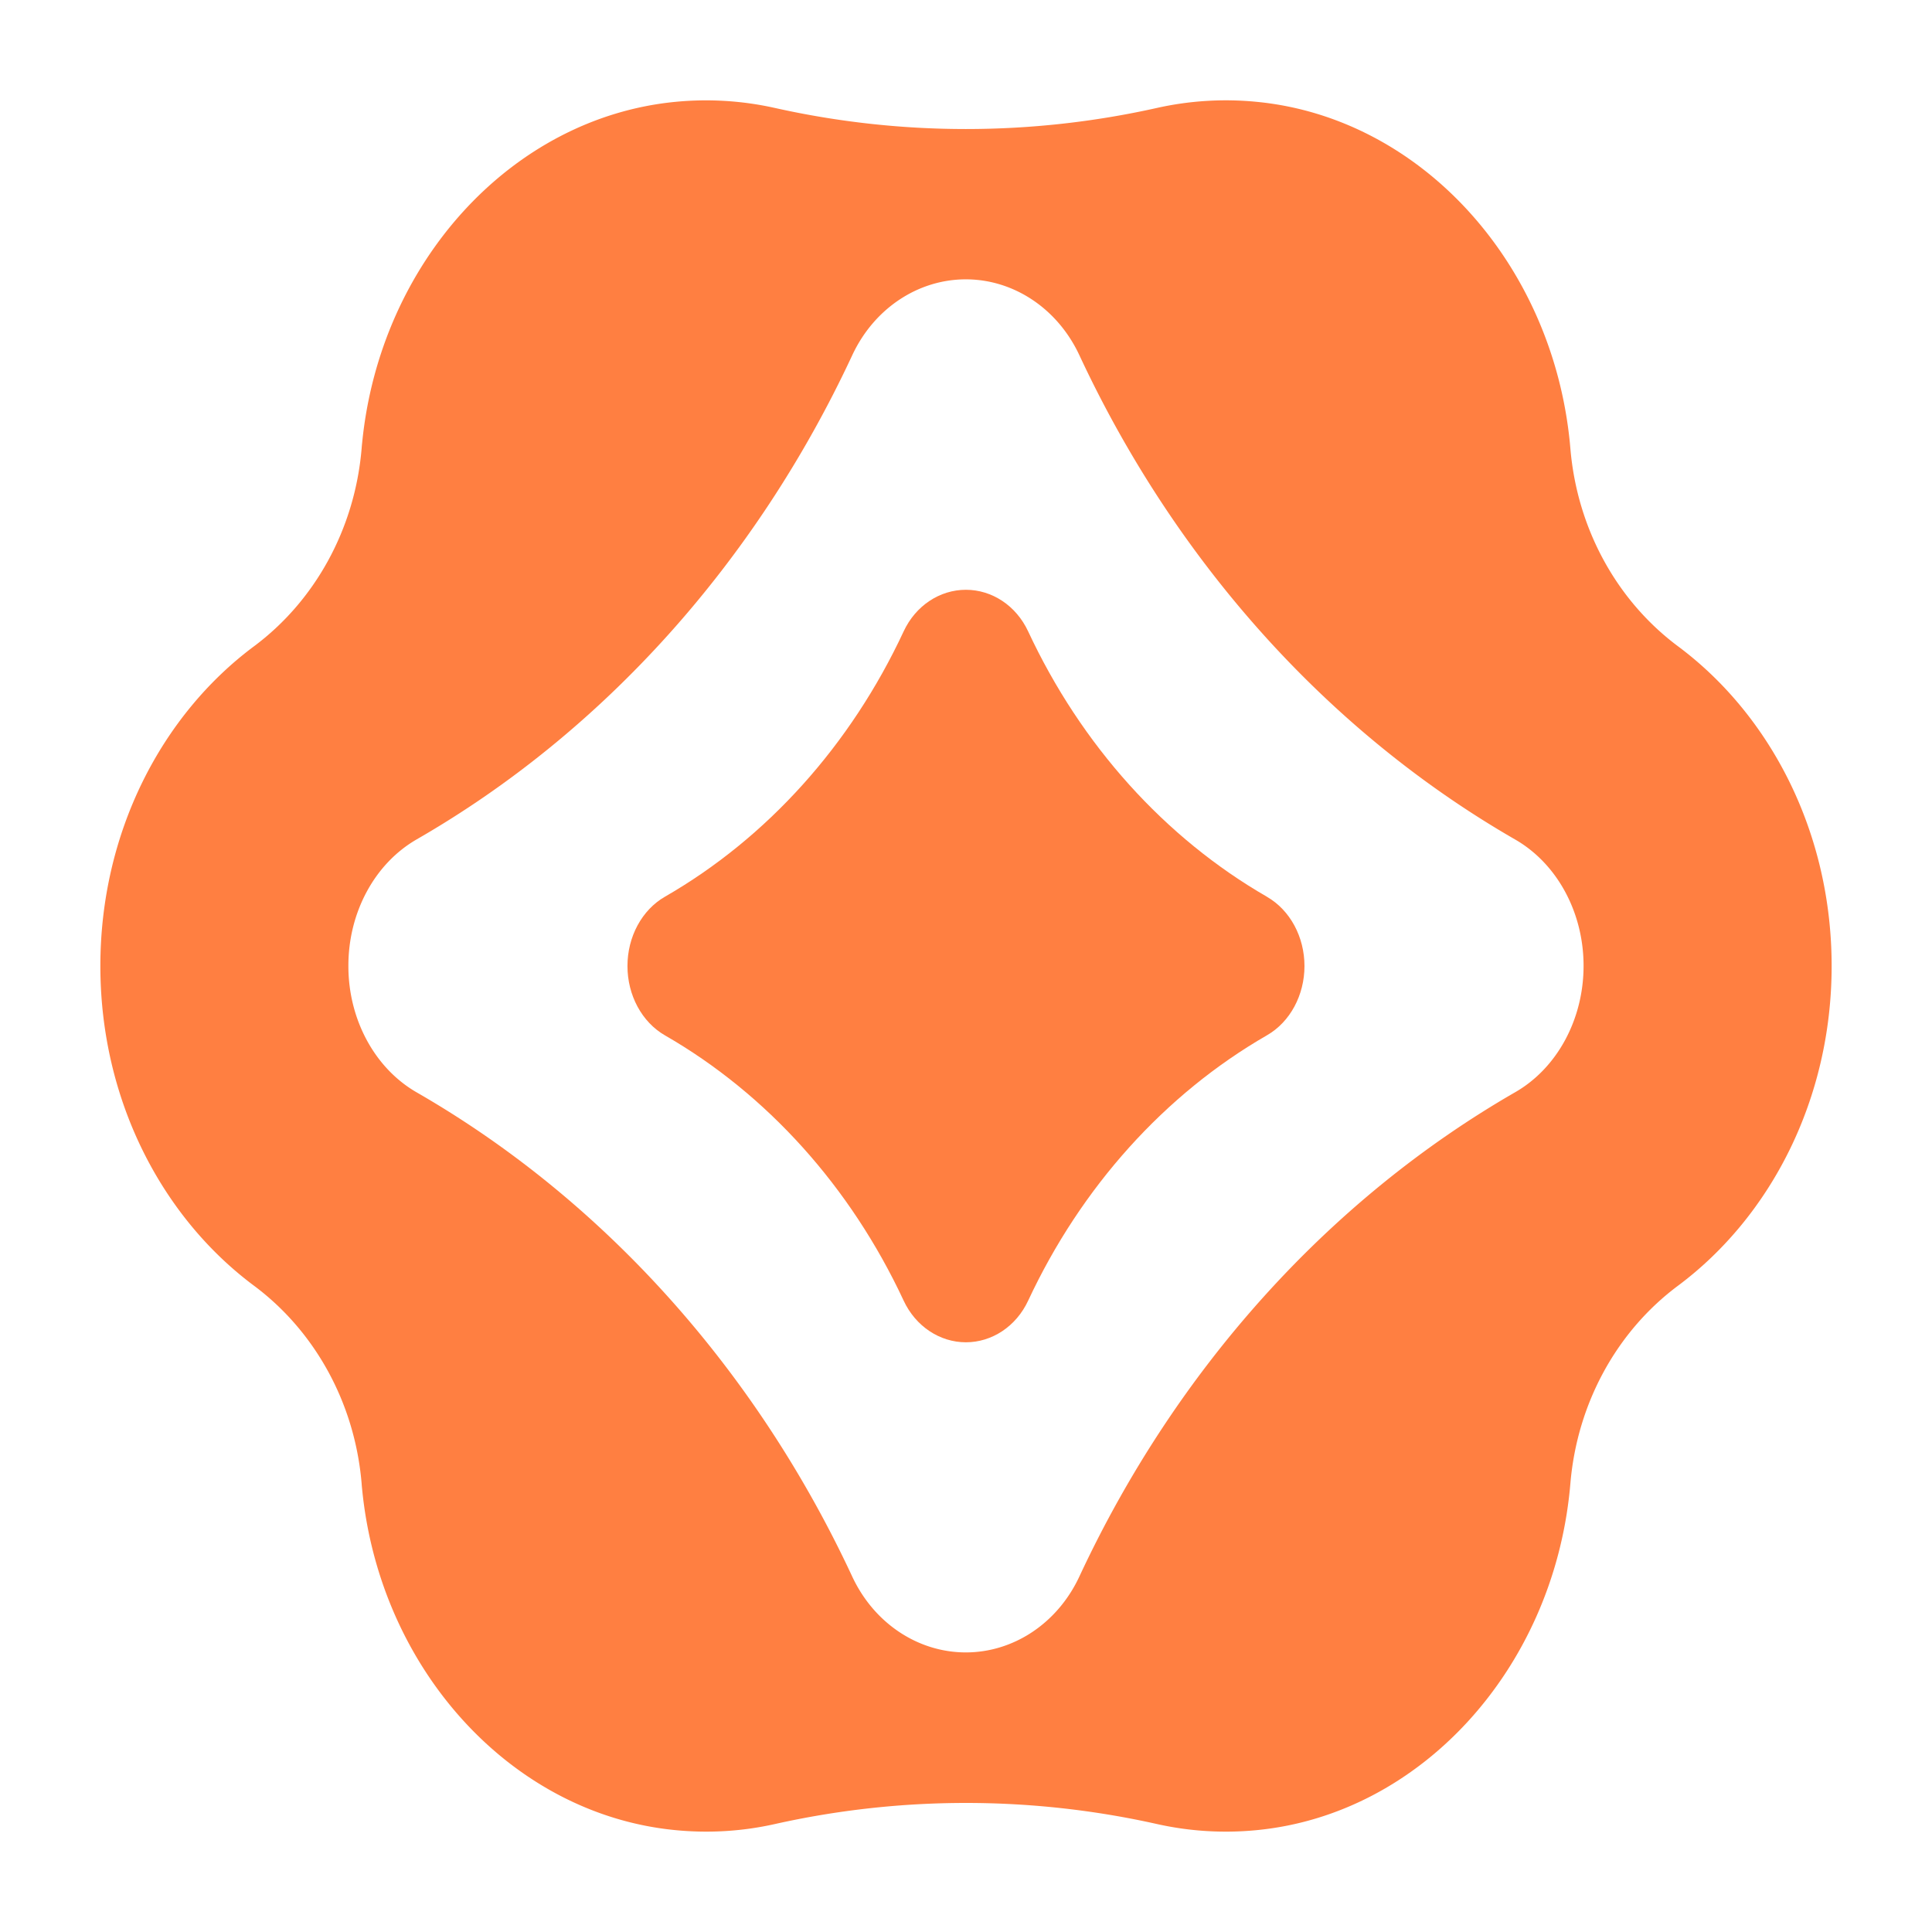
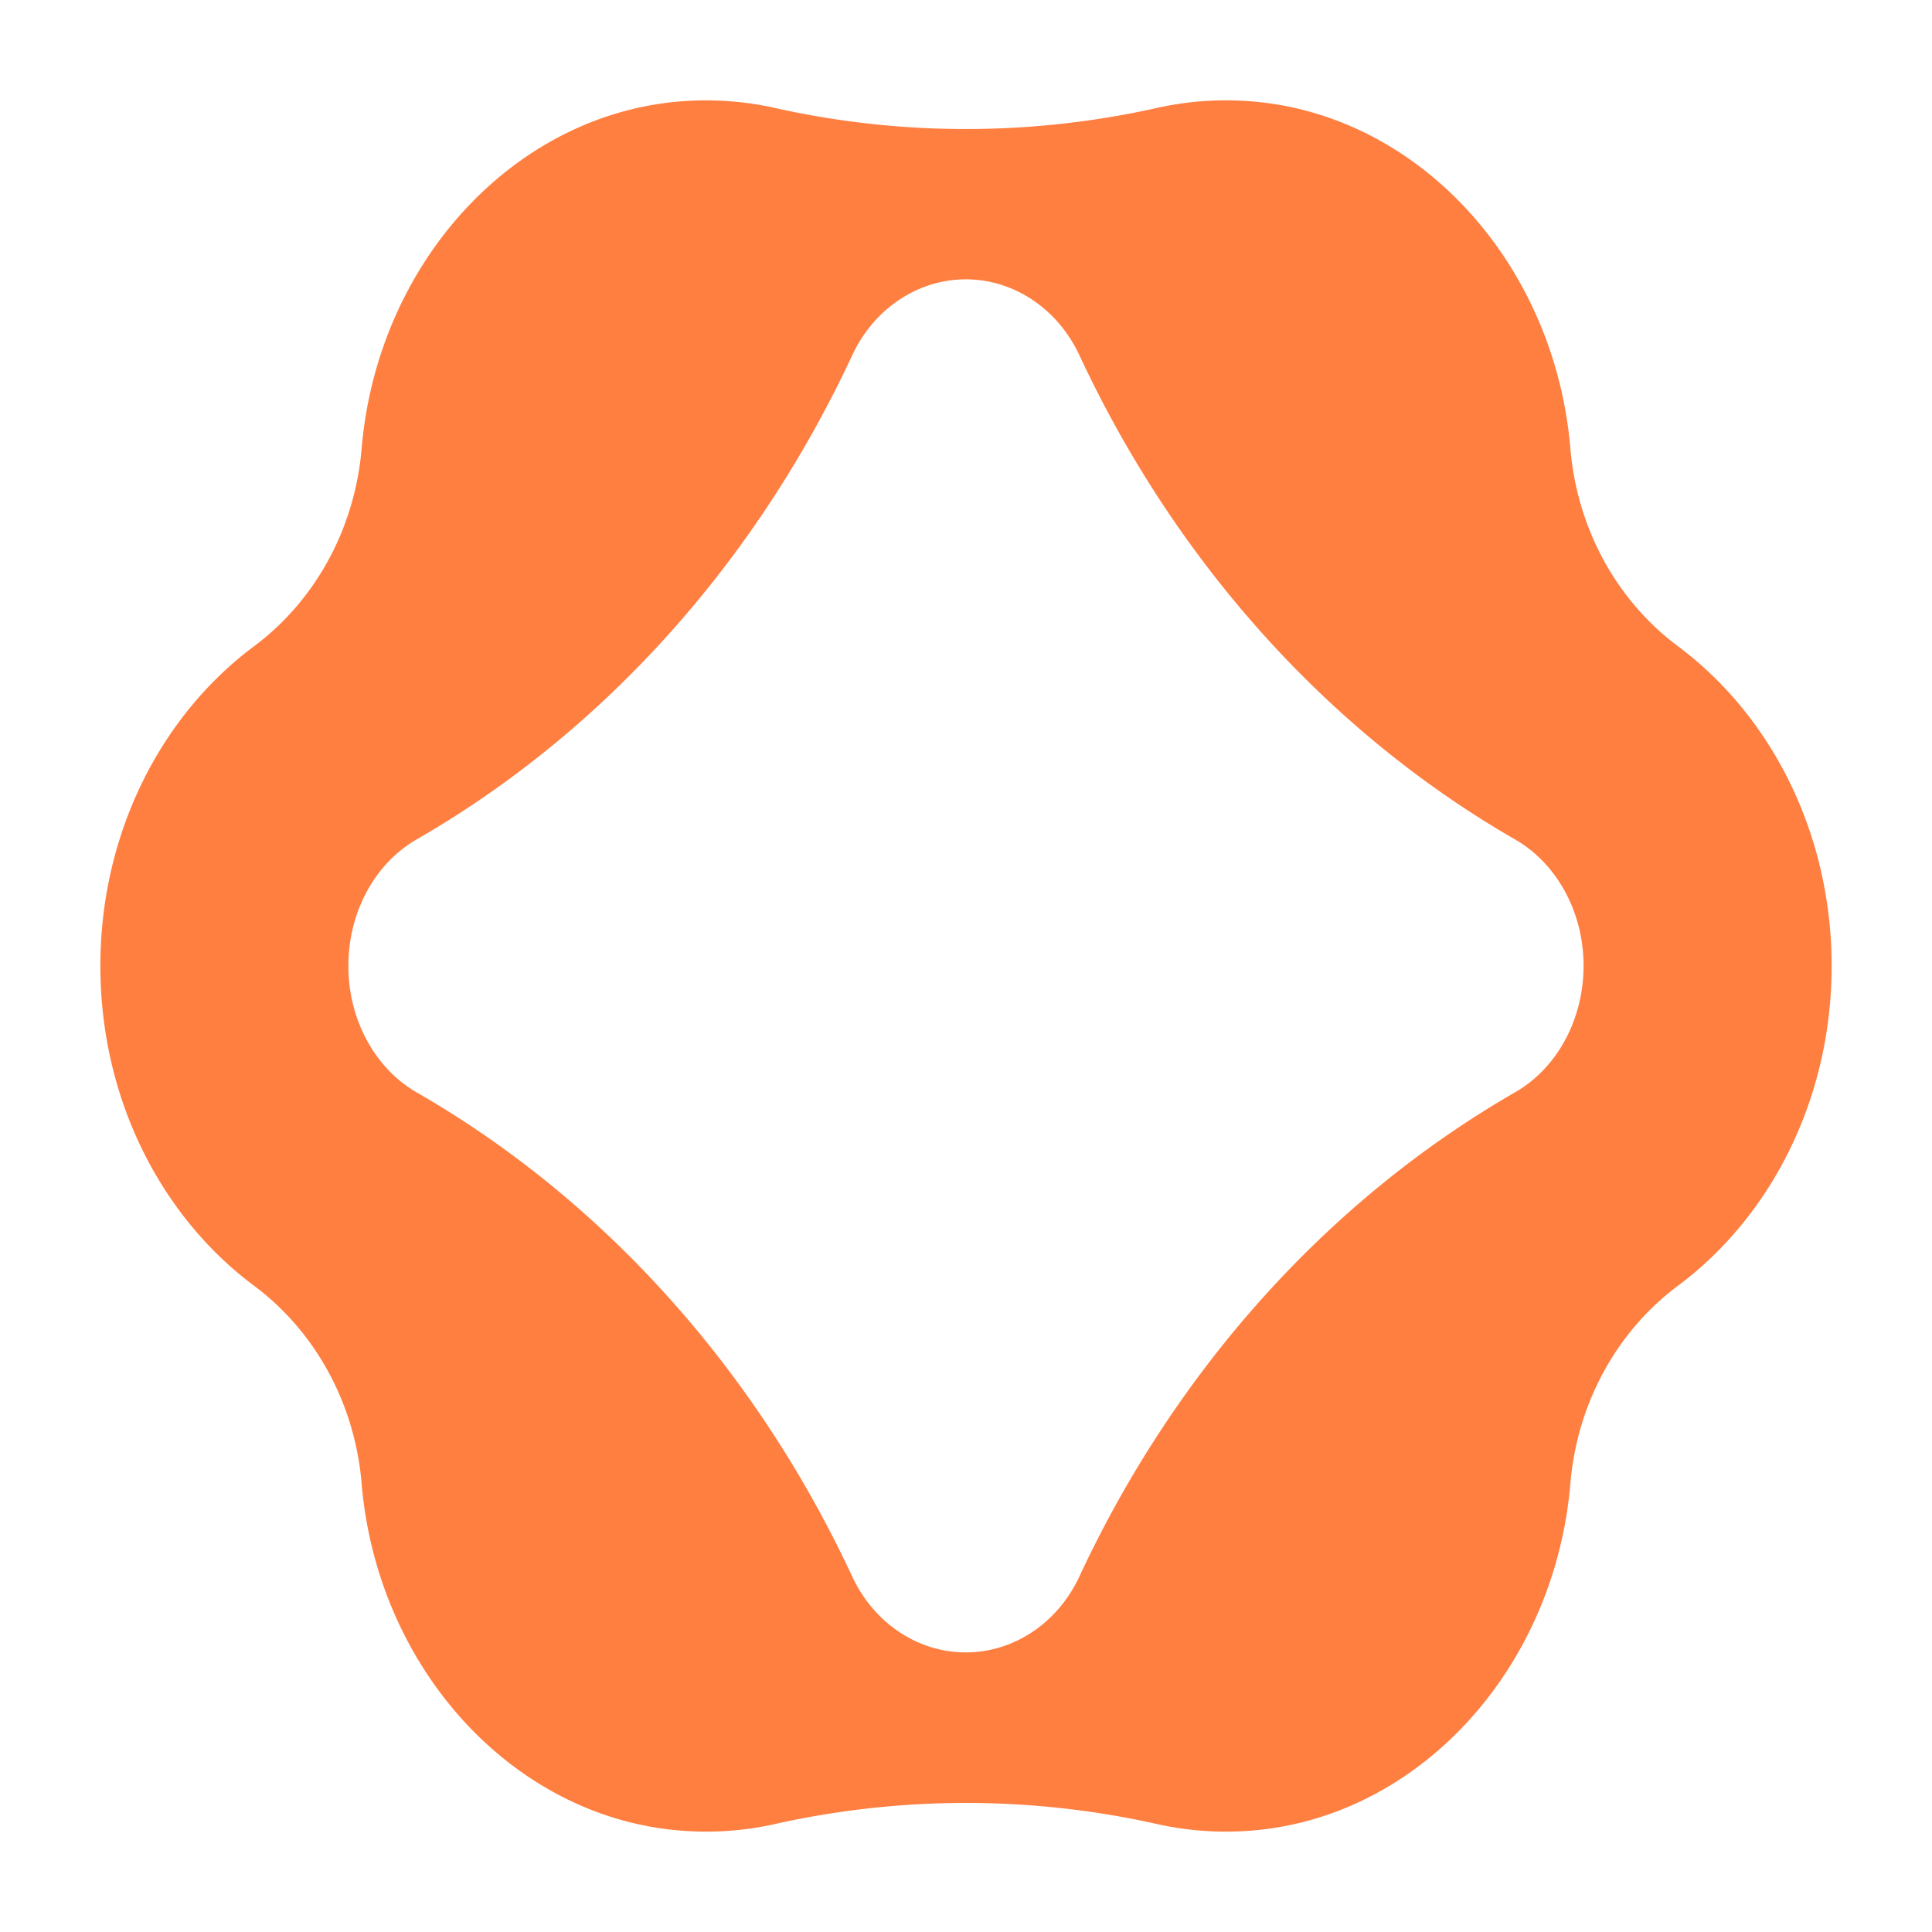
<svg xmlns="http://www.w3.org/2000/svg" width="77" height="77" fill="none">
  <g fill="#ff7f41" filter="url(#a)">
    <path d="M66.88 21.76c-2.419-1.801-4.019-4.66-4.292-7.88l-.02-.221C61.861 6.448 56.6.695 50.097.06a12.6 12.6 0 0 0-3.983.241A34.9 34.9 0 0 1 30.872.3 12.6 12.6 0 0 0 26.91.06c-6.503.633-11.767 6.383-12.477 13.594q-.013.114-.021.228c-.273 3.22-1.873 6.077-4.291 7.878C6.43 24.51 4 29.189 4 34.5c0 5.31 2.43 9.99 6.12 12.74 2.419 1.801 4.019 4.658 4.292 7.878q.008.114.02.228c.708 7.21 5.975 12.963 12.478 13.593 1.366.134 2.695.044 3.962-.239a34.9 34.9 0 0 1 15.243-.002 12.6 12.6 0 0 0 3.983.241c6.502-.634 11.764-6.387 12.47-13.598l.02-.22c.273-3.22 1.873-6.08 4.291-7.88C70.57 44.488 73 39.81 73 34.5s-2.43-9.99-6.12-12.74M63.113 34.5c0 2.107-1.04 4.062-2.724 5.03-7.433 4.28-13.52 11.04-17.37 19.3-.873 1.873-2.63 3.027-4.526 3.027-1.898 0-3.656-1.154-4.53-3.029-3.847-8.257-9.925-15.015-17.352-19.289-1.685-.968-2.726-2.923-2.726-5.032v-.023c0-2.11 1.04-4.062 2.726-5.033 7.427-4.273 13.505-11.031 17.353-19.288.871-1.873 2.63-3.03 4.529-3.03 1.896 0 3.655 1.155 4.527 3.027 3.852 8.26 9.936 15.022 17.369 19.3 1.685.971 2.724 2.924 2.724 5.03z" />
-     <path d="M50.497 31.742c-4.073-2.346-7.408-6.051-9.52-10.578-.478-1.026-1.44-1.658-2.481-1.658s-2.004.632-2.482 1.66c-2.11 4.527-5.44 8.23-9.512 10.572-.923.53-1.494 1.603-1.494 2.757v.012c0 1.154.57 2.226 1.494 2.758 4.072 2.341 7.403 6.047 9.512 10.57.478 1.027 1.442 1.662 2.482 1.662 1.039 0 2.003-.633 2.481-1.659 2.112-4.526 5.447-8.232 9.52-10.578.923-.531 1.493-1.603 1.493-2.758 0-1.157-.57-2.226-1.493-2.758z" />
  </g>
  <defs>
    <filter id="a" width="77" height="77" x="0" y="0" color-interpolation-filters="sRGB" filterUnits="userSpaceOnUse">
      <feFlood flood-opacity="0" result="BackgroundImageFix" />
      <feColorMatrix in="SourceAlpha" result="hardAlpha" values="0 0 0 0 0 0 0 0 0 0 0 0 0 0 0 0 0 0 127 0" />
      <feOffset dy="4" />
      <feGaussianBlur stdDeviation="2" />
      <feComposite in2="hardAlpha" operator="out" />
      <feColorMatrix values="0 0 0 0 0 0 0 0 0 0 0 0 0 0 0 0 0 0 0.18 0" />
      <feBlend in2="BackgroundImageFix" result="effect1_dropShadow_2385_258" />
      <feBlend in="SourceGraphic" in2="effect1_dropShadow_2385_258" result="shape" />
    </filter>
  </defs>
</svg>